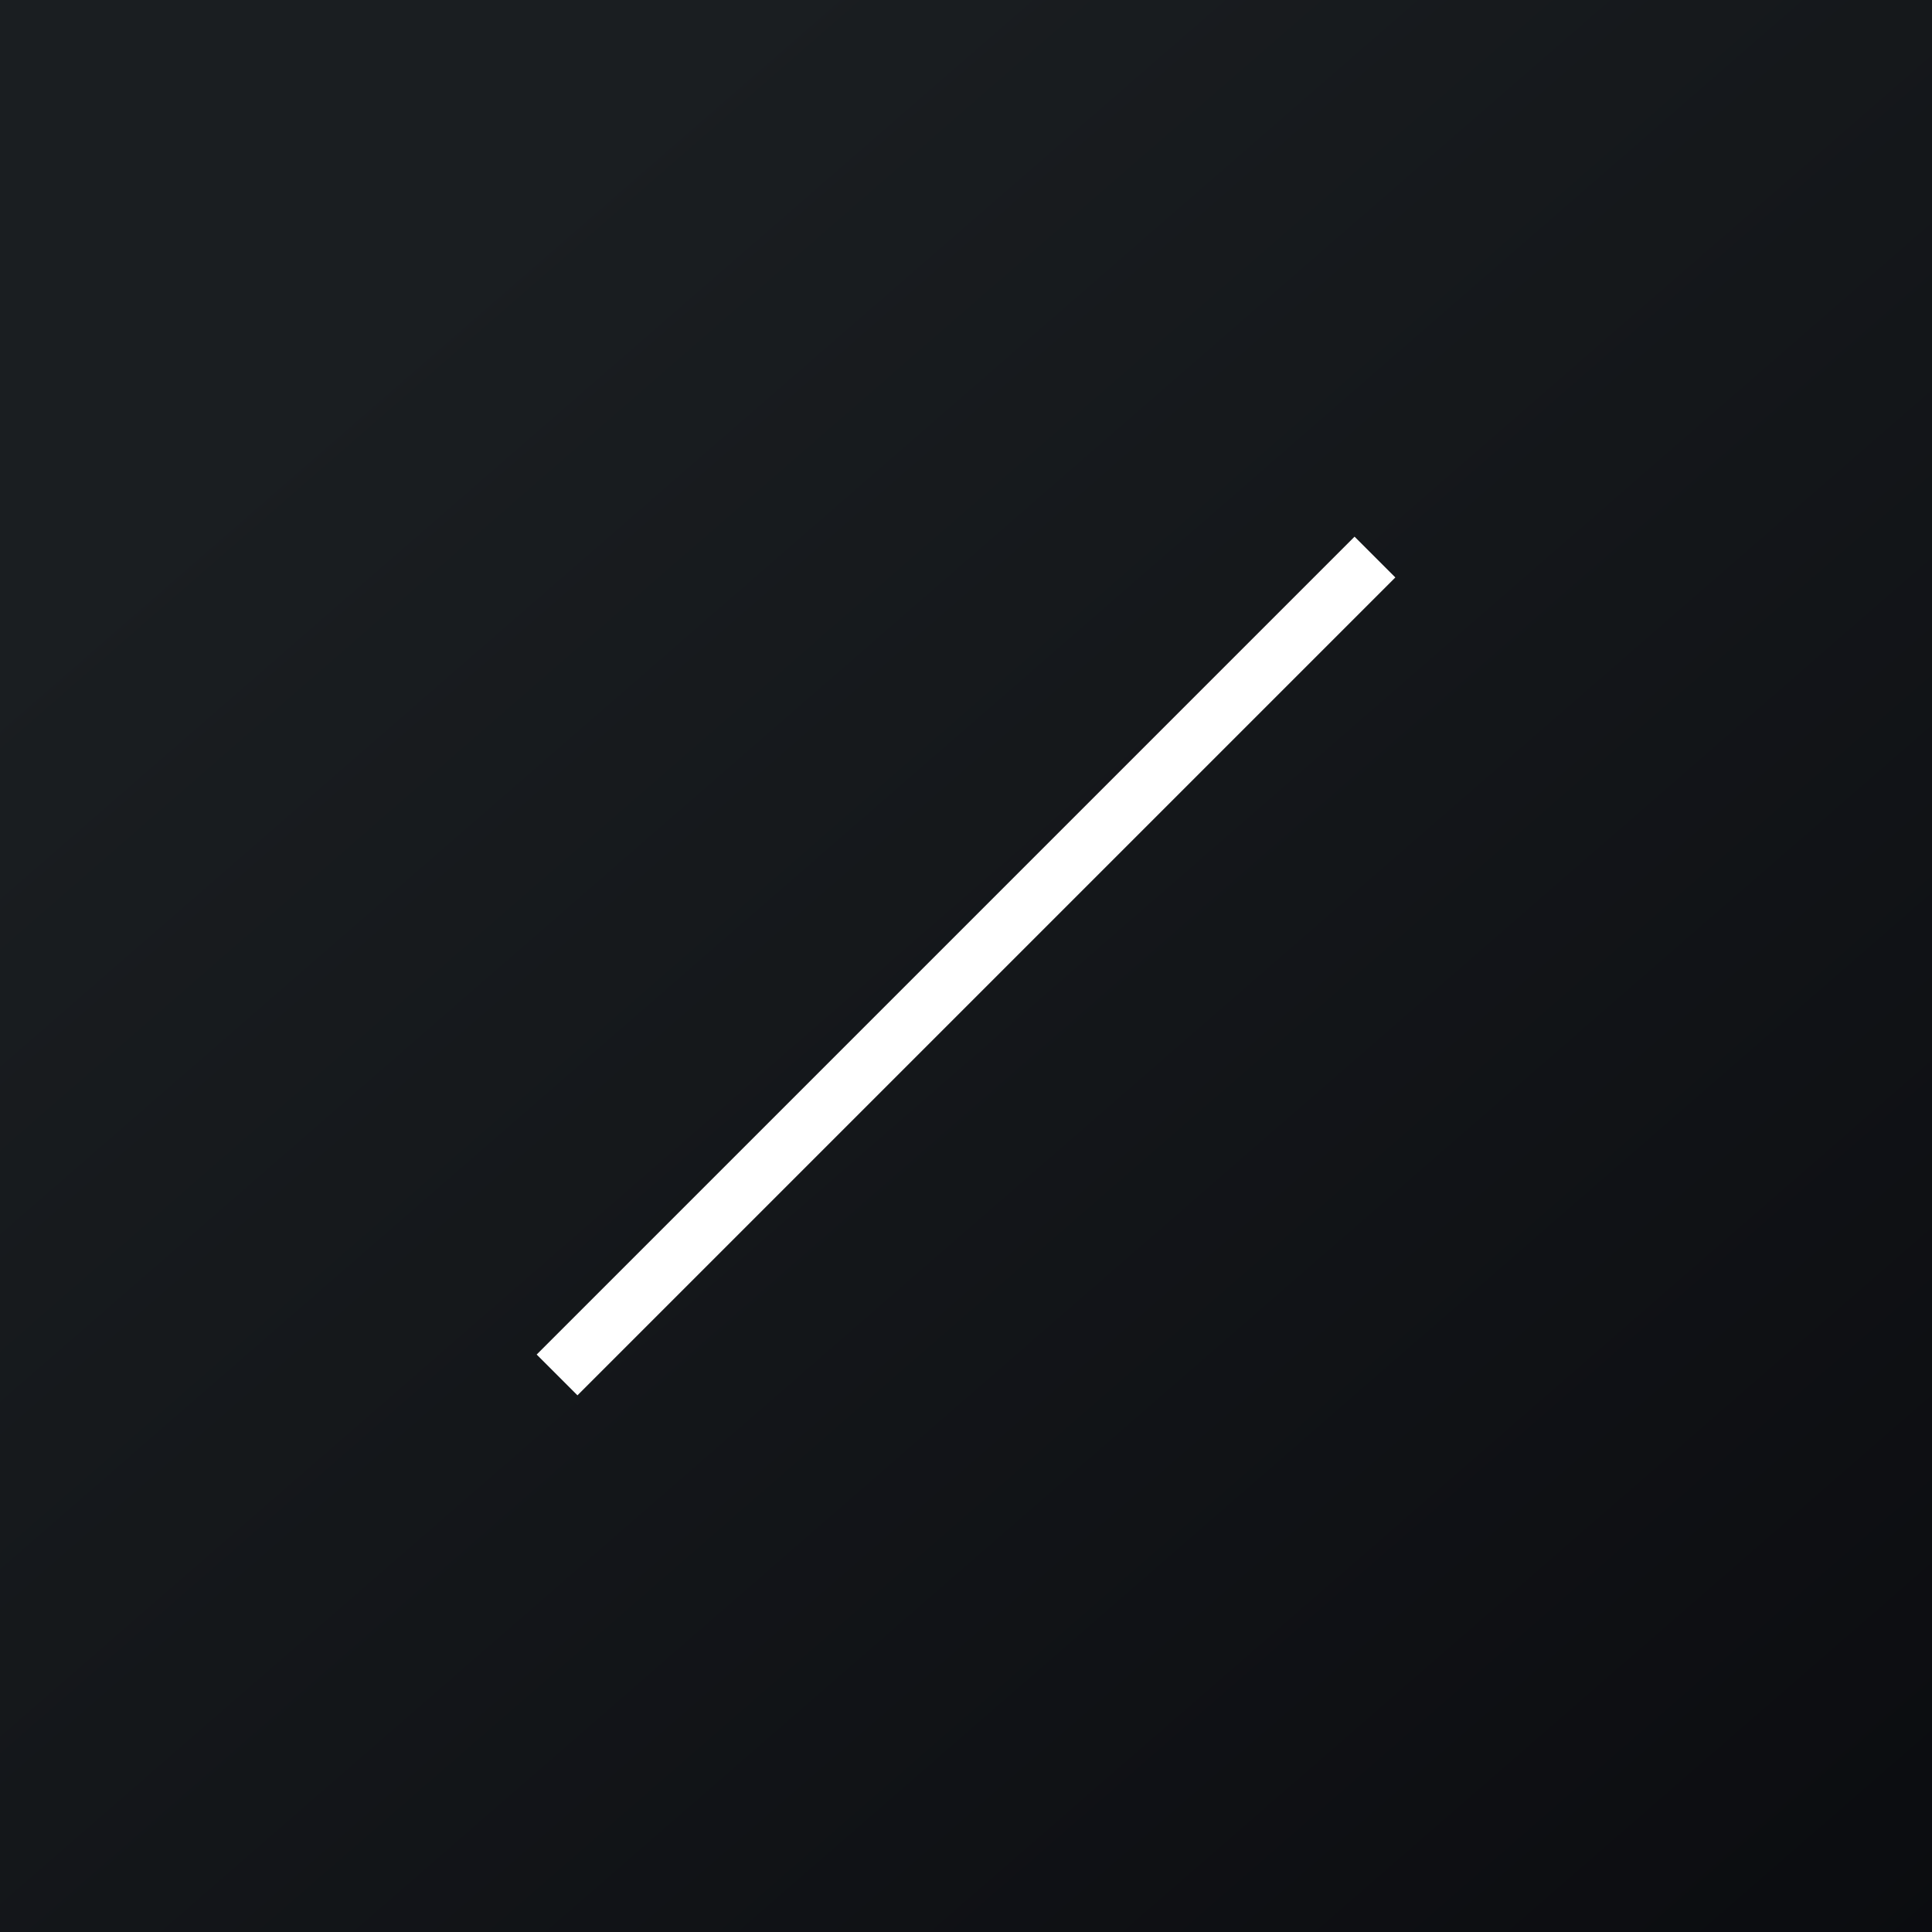
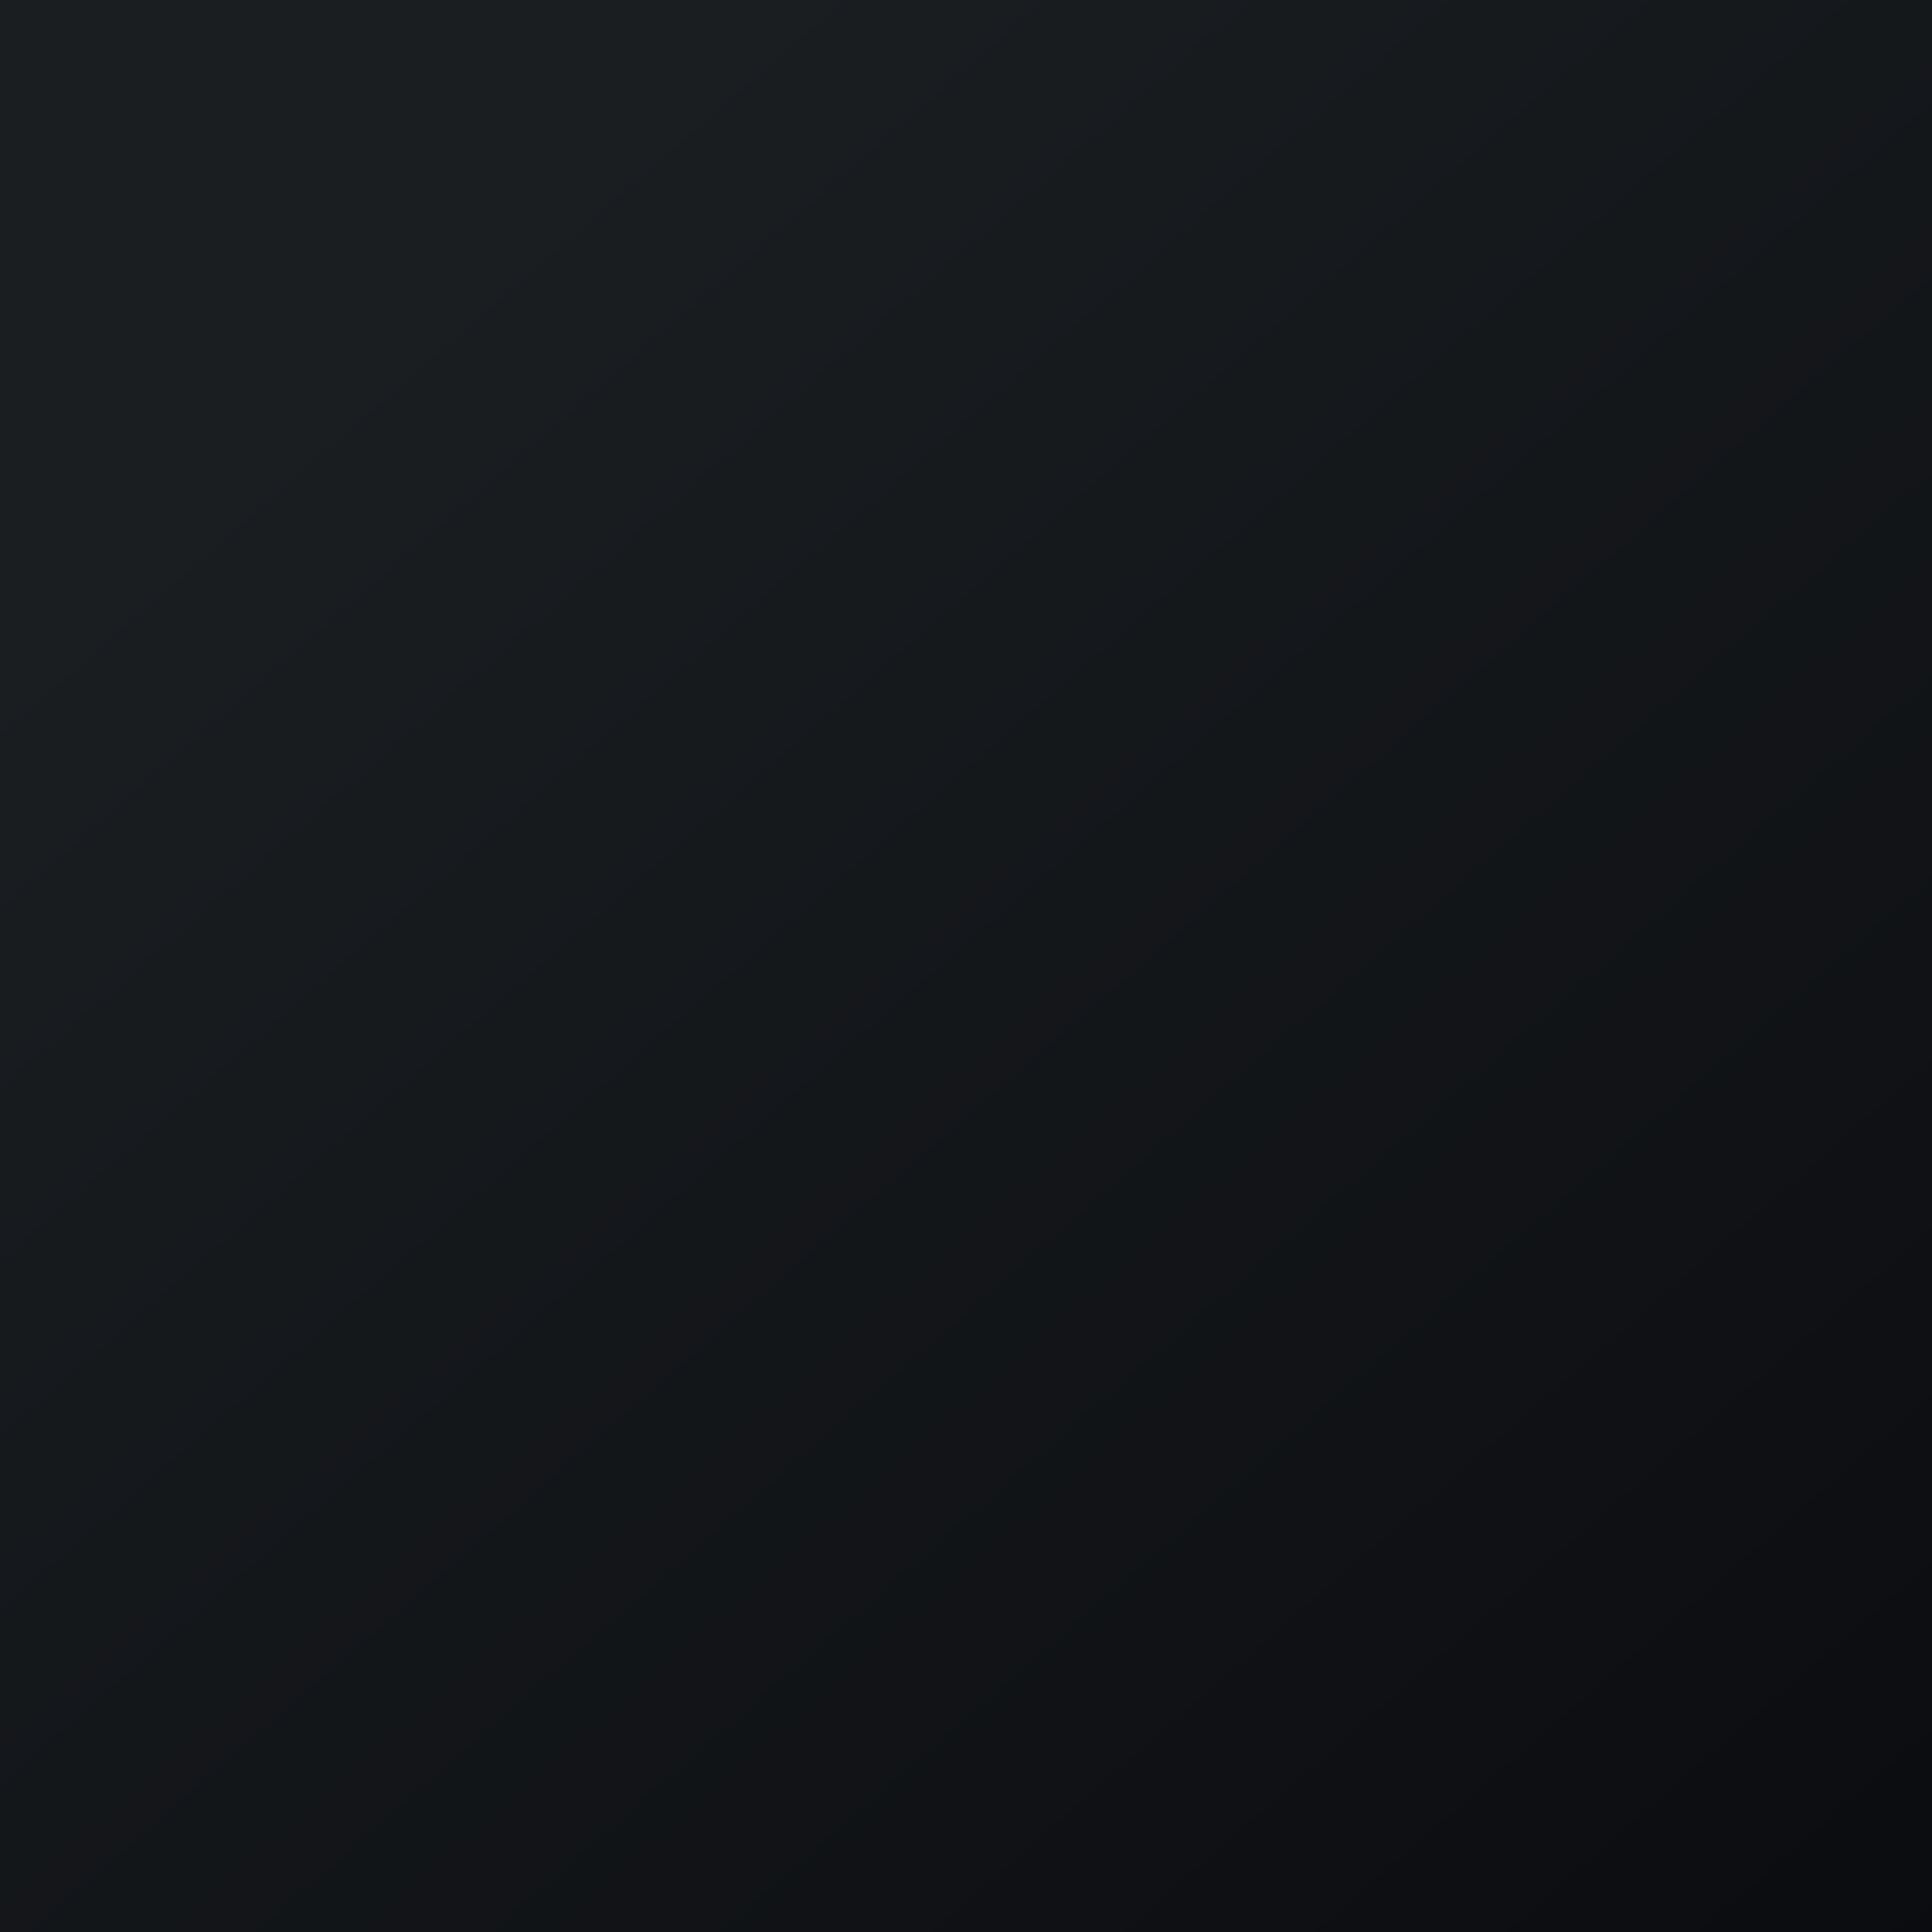
<svg xmlns="http://www.w3.org/2000/svg" width="18" height="18" viewBox="0 0 18 18">
  <rect x="0" y="0" width="18" height="18" fill="#808080" stroke="none" />
  <path fill="url(#ad1a41knu)" d="M0 0h18v18H0z" />
-   <path d="M5 12.62 12.62 5l.38.38L5.38 13 5 12.62Z" fill="#fff" />
  <defs>
    <linearGradient id="ad1a41knu" x1="3.35" y1="3.12" x2="21.9" y2="24.43" gradientUnits="userSpaceOnUse">
      <stop stop-color="#1A1E21" />
      <stop offset="1" stop-color="#06060A" />
    </linearGradient>
  </defs>
</svg>